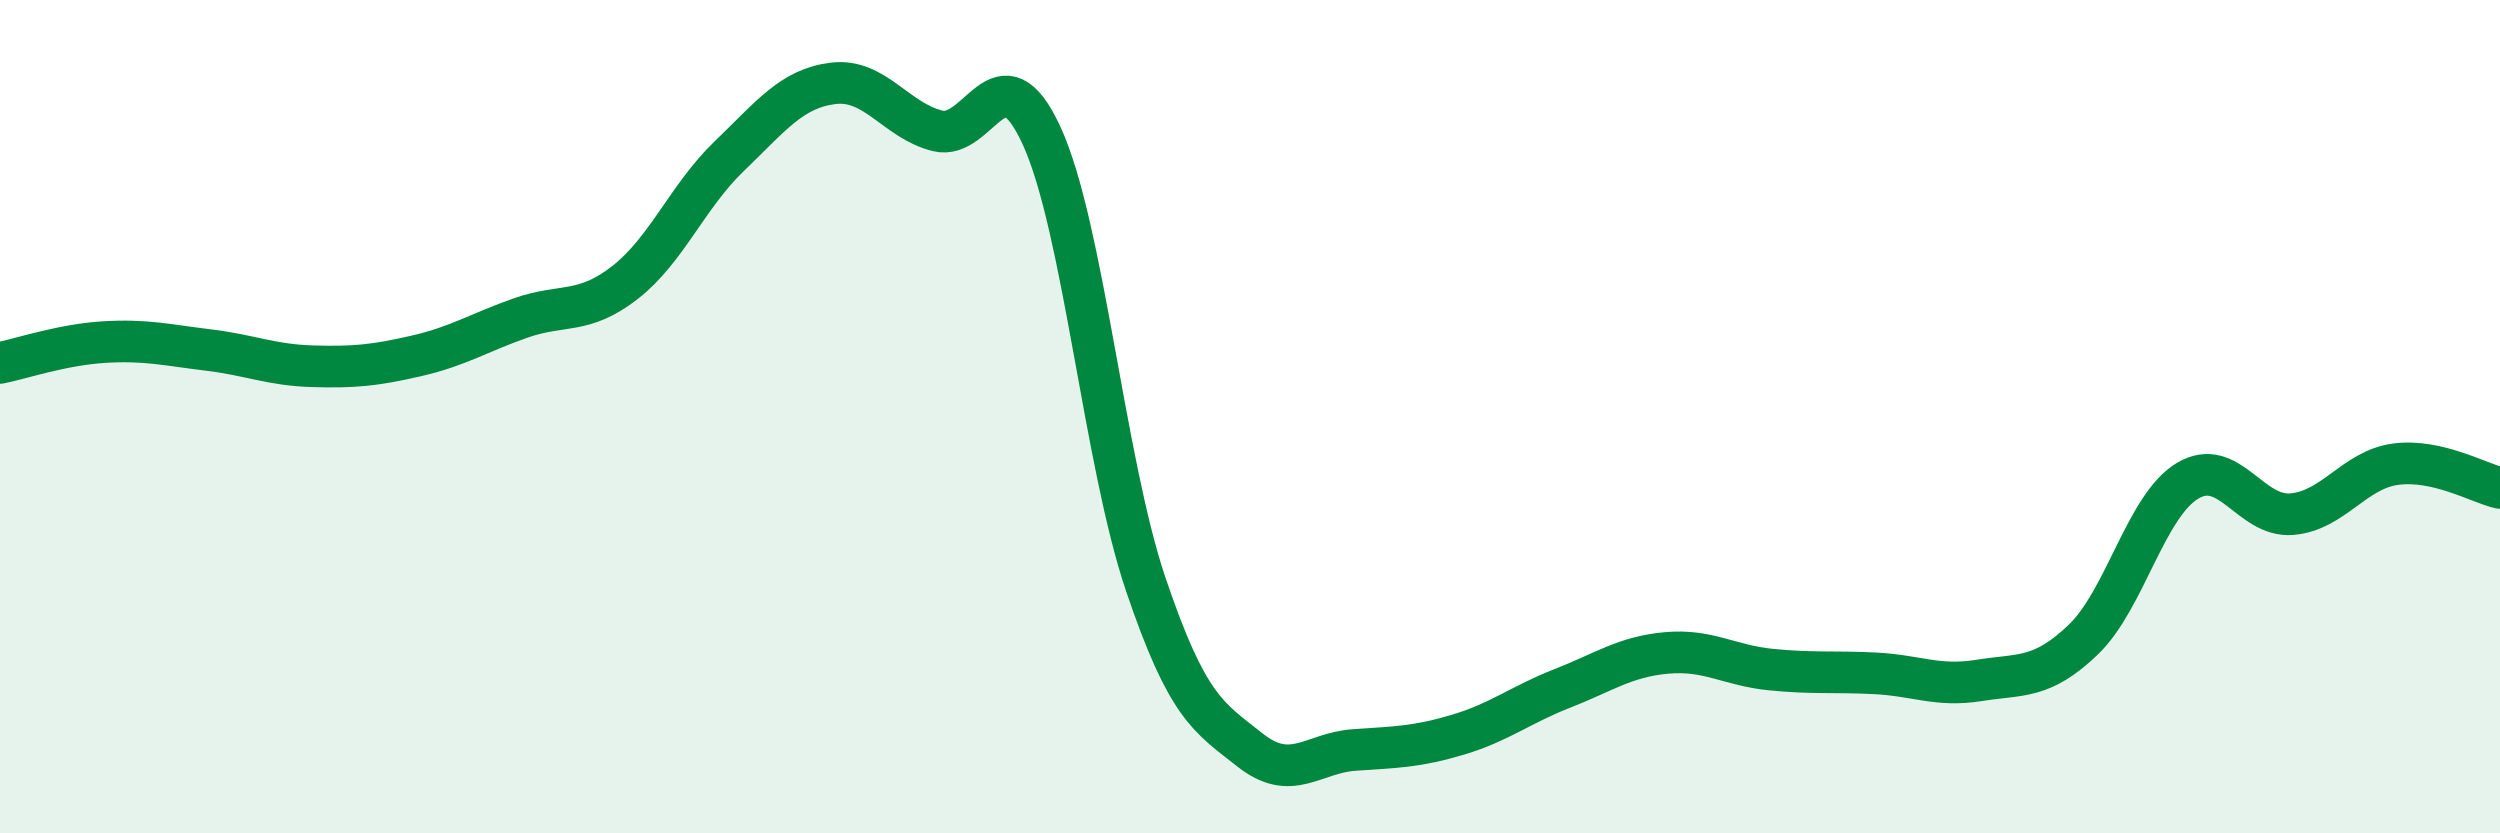
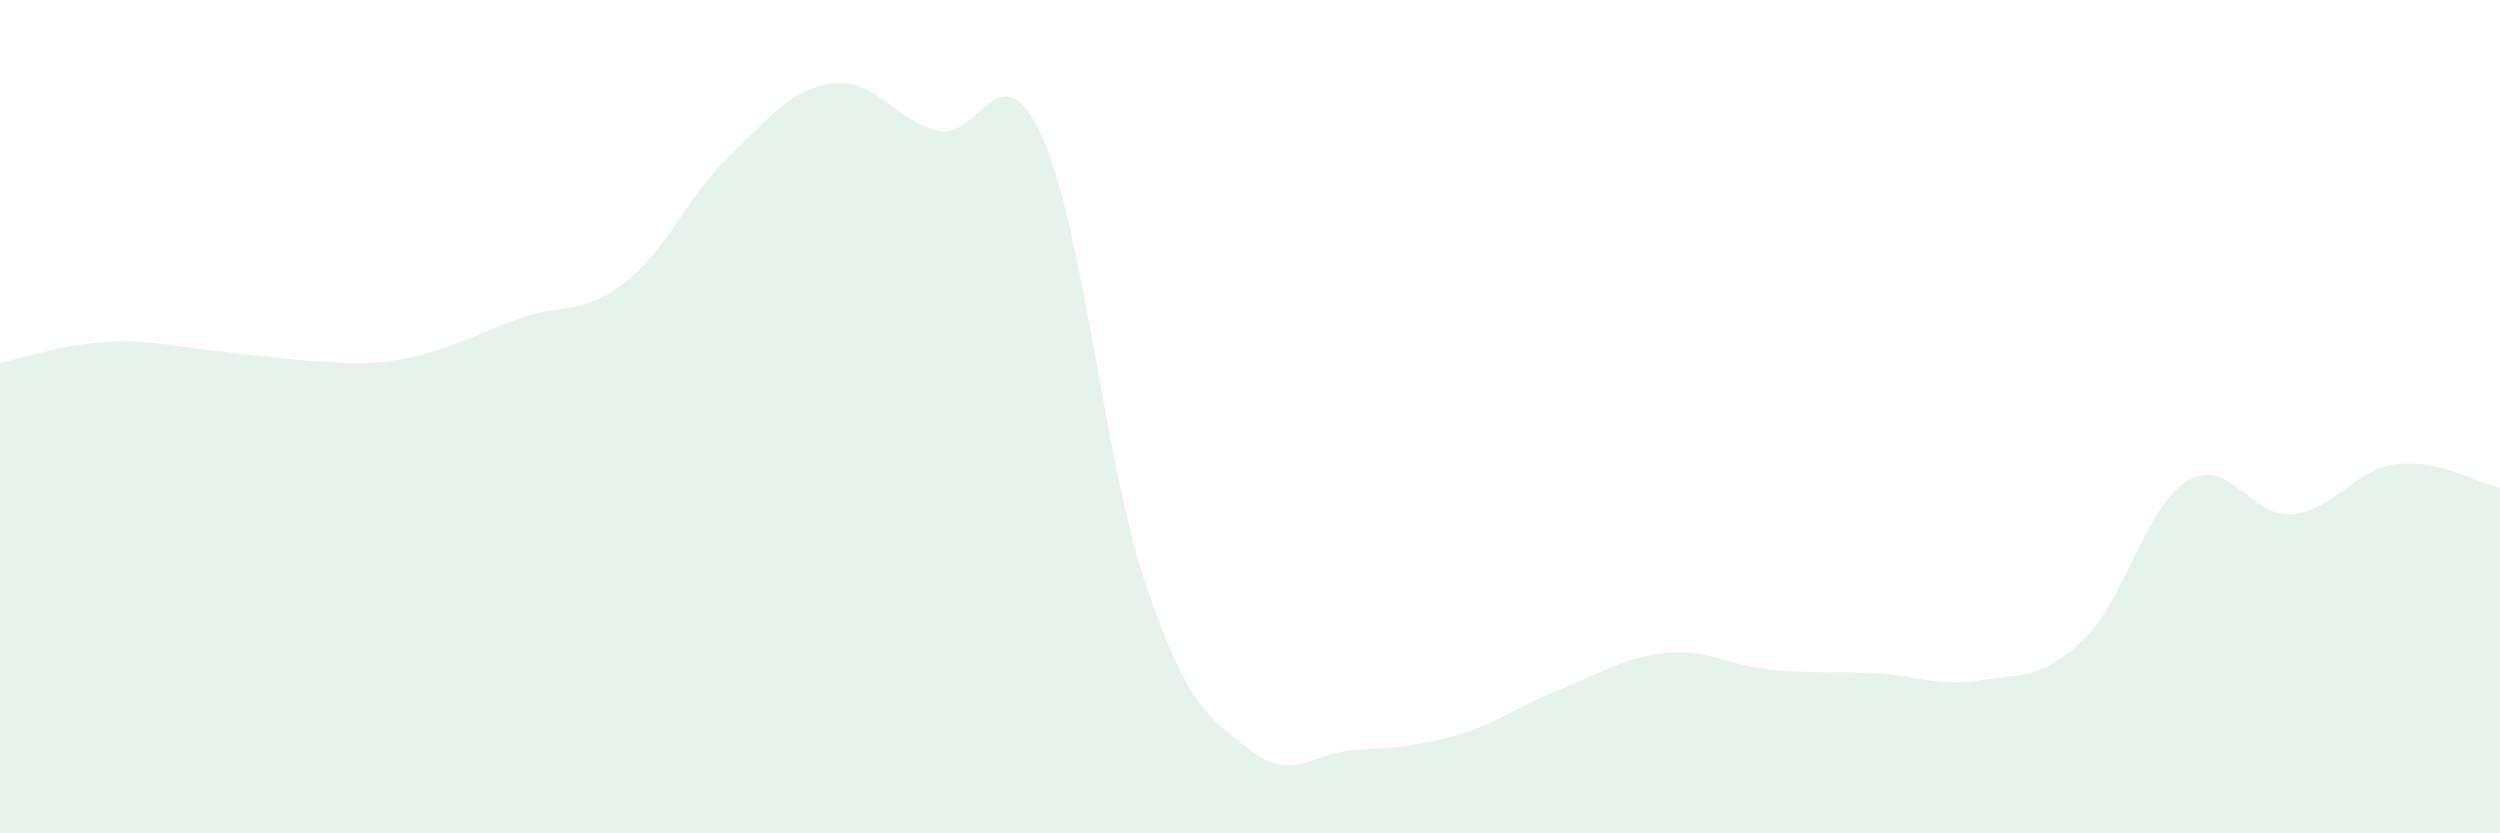
<svg xmlns="http://www.w3.org/2000/svg" width="60" height="20" viewBox="0 0 60 20">
-   <path d="M 0,8.71 C 0.5,8.61 1.5,8.27 2.5,8.21 C 3.5,8.15 4,8.28 5,8.4 C 6,8.52 6.5,8.76 7.5,8.79 C 8.5,8.82 9,8.77 10,8.54 C 11,8.31 11.5,7.98 12.5,7.63 C 13.5,7.28 14,7.56 15,6.78 C 16,6 16.5,4.71 17.5,3.75 C 18.5,2.79 19,2.12 20,2 C 21,1.88 21.5,2.89 22.5,3.14 C 23.5,3.39 24,1.08 25,3.26 C 26,5.44 26.5,11.08 27.5,14.03 C 28.5,16.98 29,17.21 30,18 C 31,18.79 31.5,18.07 32.5,18 C 33.5,17.93 34,17.93 35,17.63 C 36,17.33 36.5,16.91 37.5,16.52 C 38.5,16.13 39,15.76 40,15.67 C 41,15.58 41.5,15.97 42.5,16.07 C 43.5,16.17 44,16.11 45,16.16 C 46,16.21 46.5,16.49 47.5,16.33 C 48.5,16.17 49,16.31 50,15.35 C 51,14.39 51.5,12.14 52.5,11.54 C 53.5,10.94 54,12.42 55,12.34 C 56,12.26 56.5,11.27 57.5,11.14 C 58.5,11.01 59.5,11.6 60,11.71L60 20L0 20Z" fill="#008740" opacity="0.1" stroke-linecap="round" stroke-linejoin="round" />
-   <path d="M 0,8.71 C 0.5,8.61 1.5,8.27 2.5,8.21 C 3.5,8.15 4,8.28 5,8.4 C 6,8.52 6.5,8.76 7.5,8.79 C 8.5,8.82 9,8.77 10,8.54 C 11,8.31 11.5,7.98 12.5,7.63 C 13.5,7.28 14,7.56 15,6.78 C 16,6 16.5,4.71 17.5,3.75 C 18.5,2.79 19,2.12 20,2 C 21,1.88 21.5,2.89 22.5,3.14 C 23.5,3.39 24,1.08 25,3.26 C 26,5.44 26.5,11.08 27.5,14.03 C 28.5,16.98 29,17.21 30,18 C 31,18.79 31.5,18.07 32.5,18 C 33.5,17.93 34,17.93 35,17.63 C 36,17.33 36.5,16.91 37.5,16.52 C 38.5,16.13 39,15.76 40,15.67 C 41,15.58 41.5,15.97 42.5,16.07 C 43.5,16.17 44,16.11 45,16.16 C 46,16.21 46.5,16.49 47.5,16.33 C 48.5,16.17 49,16.31 50,15.35 C 51,14.39 51.5,12.14 52.5,11.54 C 53.5,10.94 54,12.42 55,12.34 C 56,12.26 56.5,11.27 57.5,11.14 C 58.5,11.01 59.5,11.6 60,11.71" stroke="#008740" stroke-width="1" fill="none" stroke-linecap="round" stroke-linejoin="round" />
+   <path d="M 0,8.71 C 0.5,8.61 1.5,8.27 2.5,8.21 C 3.5,8.15 4,8.28 5,8.4 C 8.5,8.82 9,8.77 10,8.54 C 11,8.31 11.5,7.98 12.5,7.63 C 13.5,7.28 14,7.56 15,6.78 C 16,6 16.5,4.71 17.5,3.75 C 18.5,2.79 19,2.12 20,2 C 21,1.88 21.5,2.89 22.5,3.14 C 23.5,3.39 24,1.08 25,3.26 C 26,5.44 26.5,11.08 27.5,14.03 C 28.5,16.98 29,17.21 30,18 C 31,18.79 31.5,18.07 32.5,18 C 33.5,17.93 34,17.93 35,17.63 C 36,17.33 36.5,16.91 37.5,16.52 C 38.5,16.13 39,15.76 40,15.67 C 41,15.58 41.5,15.97 42.5,16.07 C 43.5,16.17 44,16.11 45,16.16 C 46,16.21 46.5,16.49 47.5,16.33 C 48.5,16.17 49,16.31 50,15.35 C 51,14.39 51.5,12.14 52.5,11.54 C 53.5,10.94 54,12.42 55,12.34 C 56,12.26 56.5,11.27 57.5,11.14 C 58.5,11.01 59.5,11.6 60,11.71L60 20L0 20Z" fill="#008740" opacity="0.1" stroke-linecap="round" stroke-linejoin="round" />
</svg>